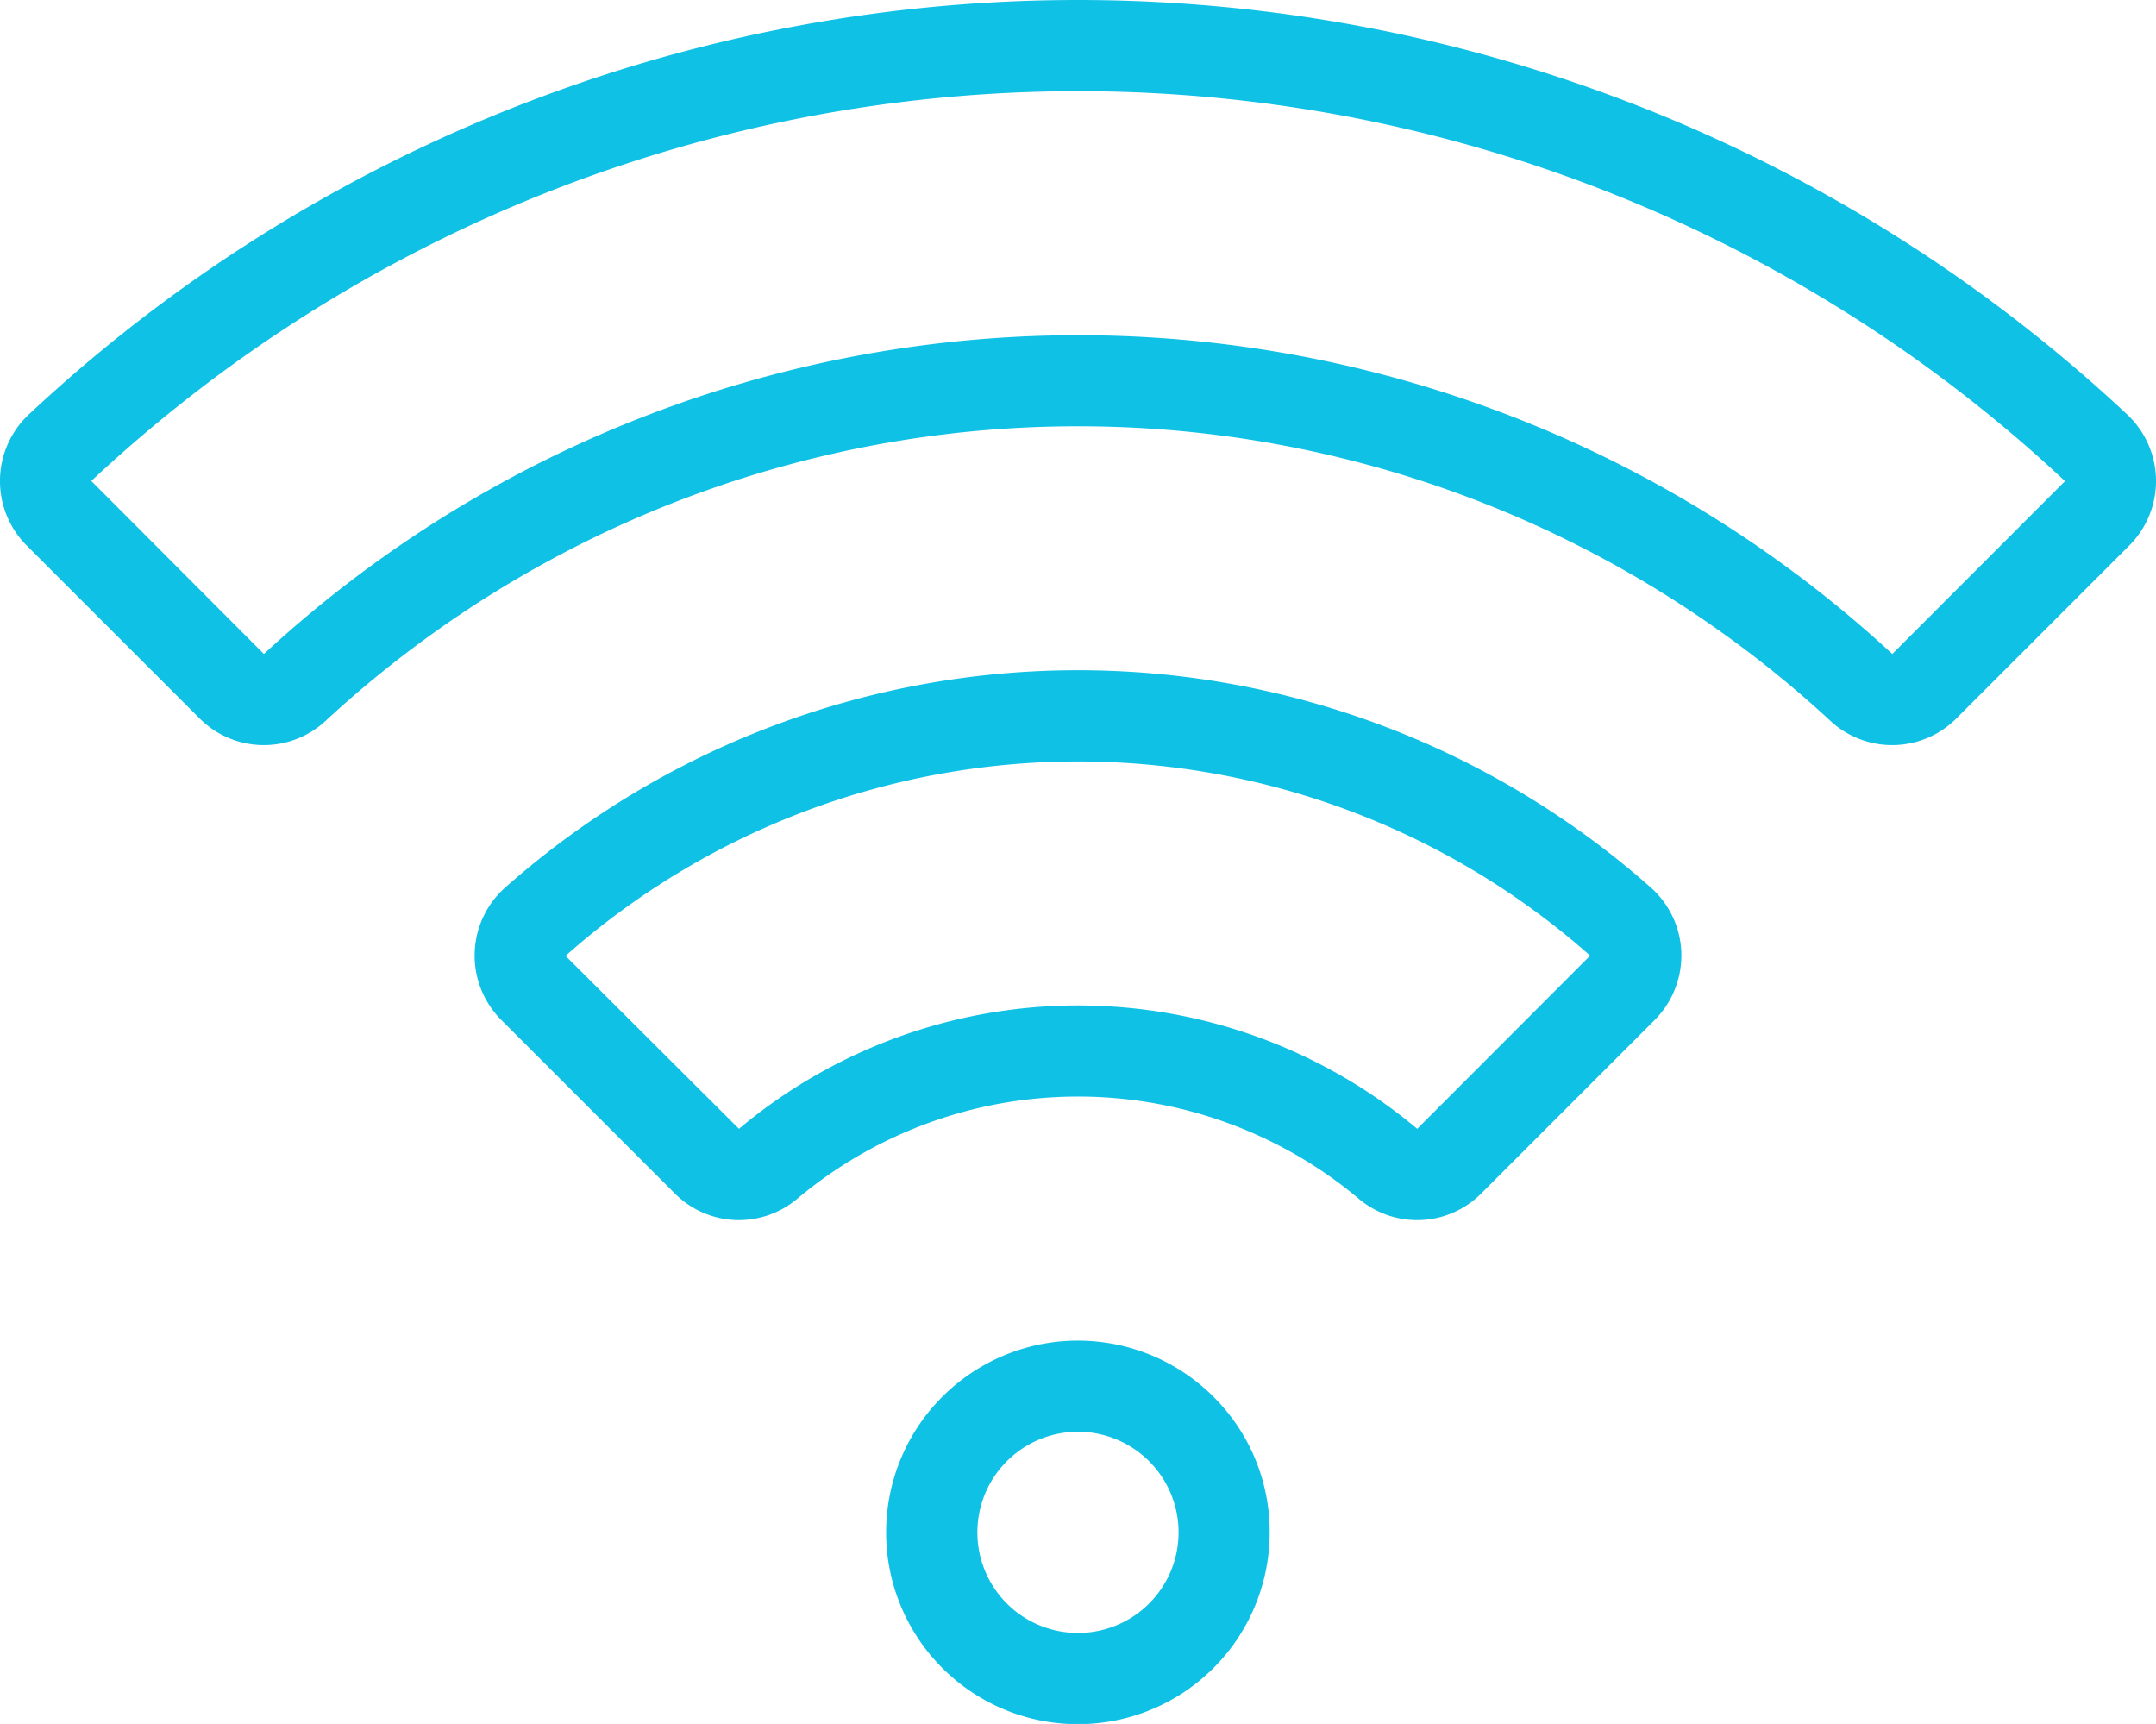
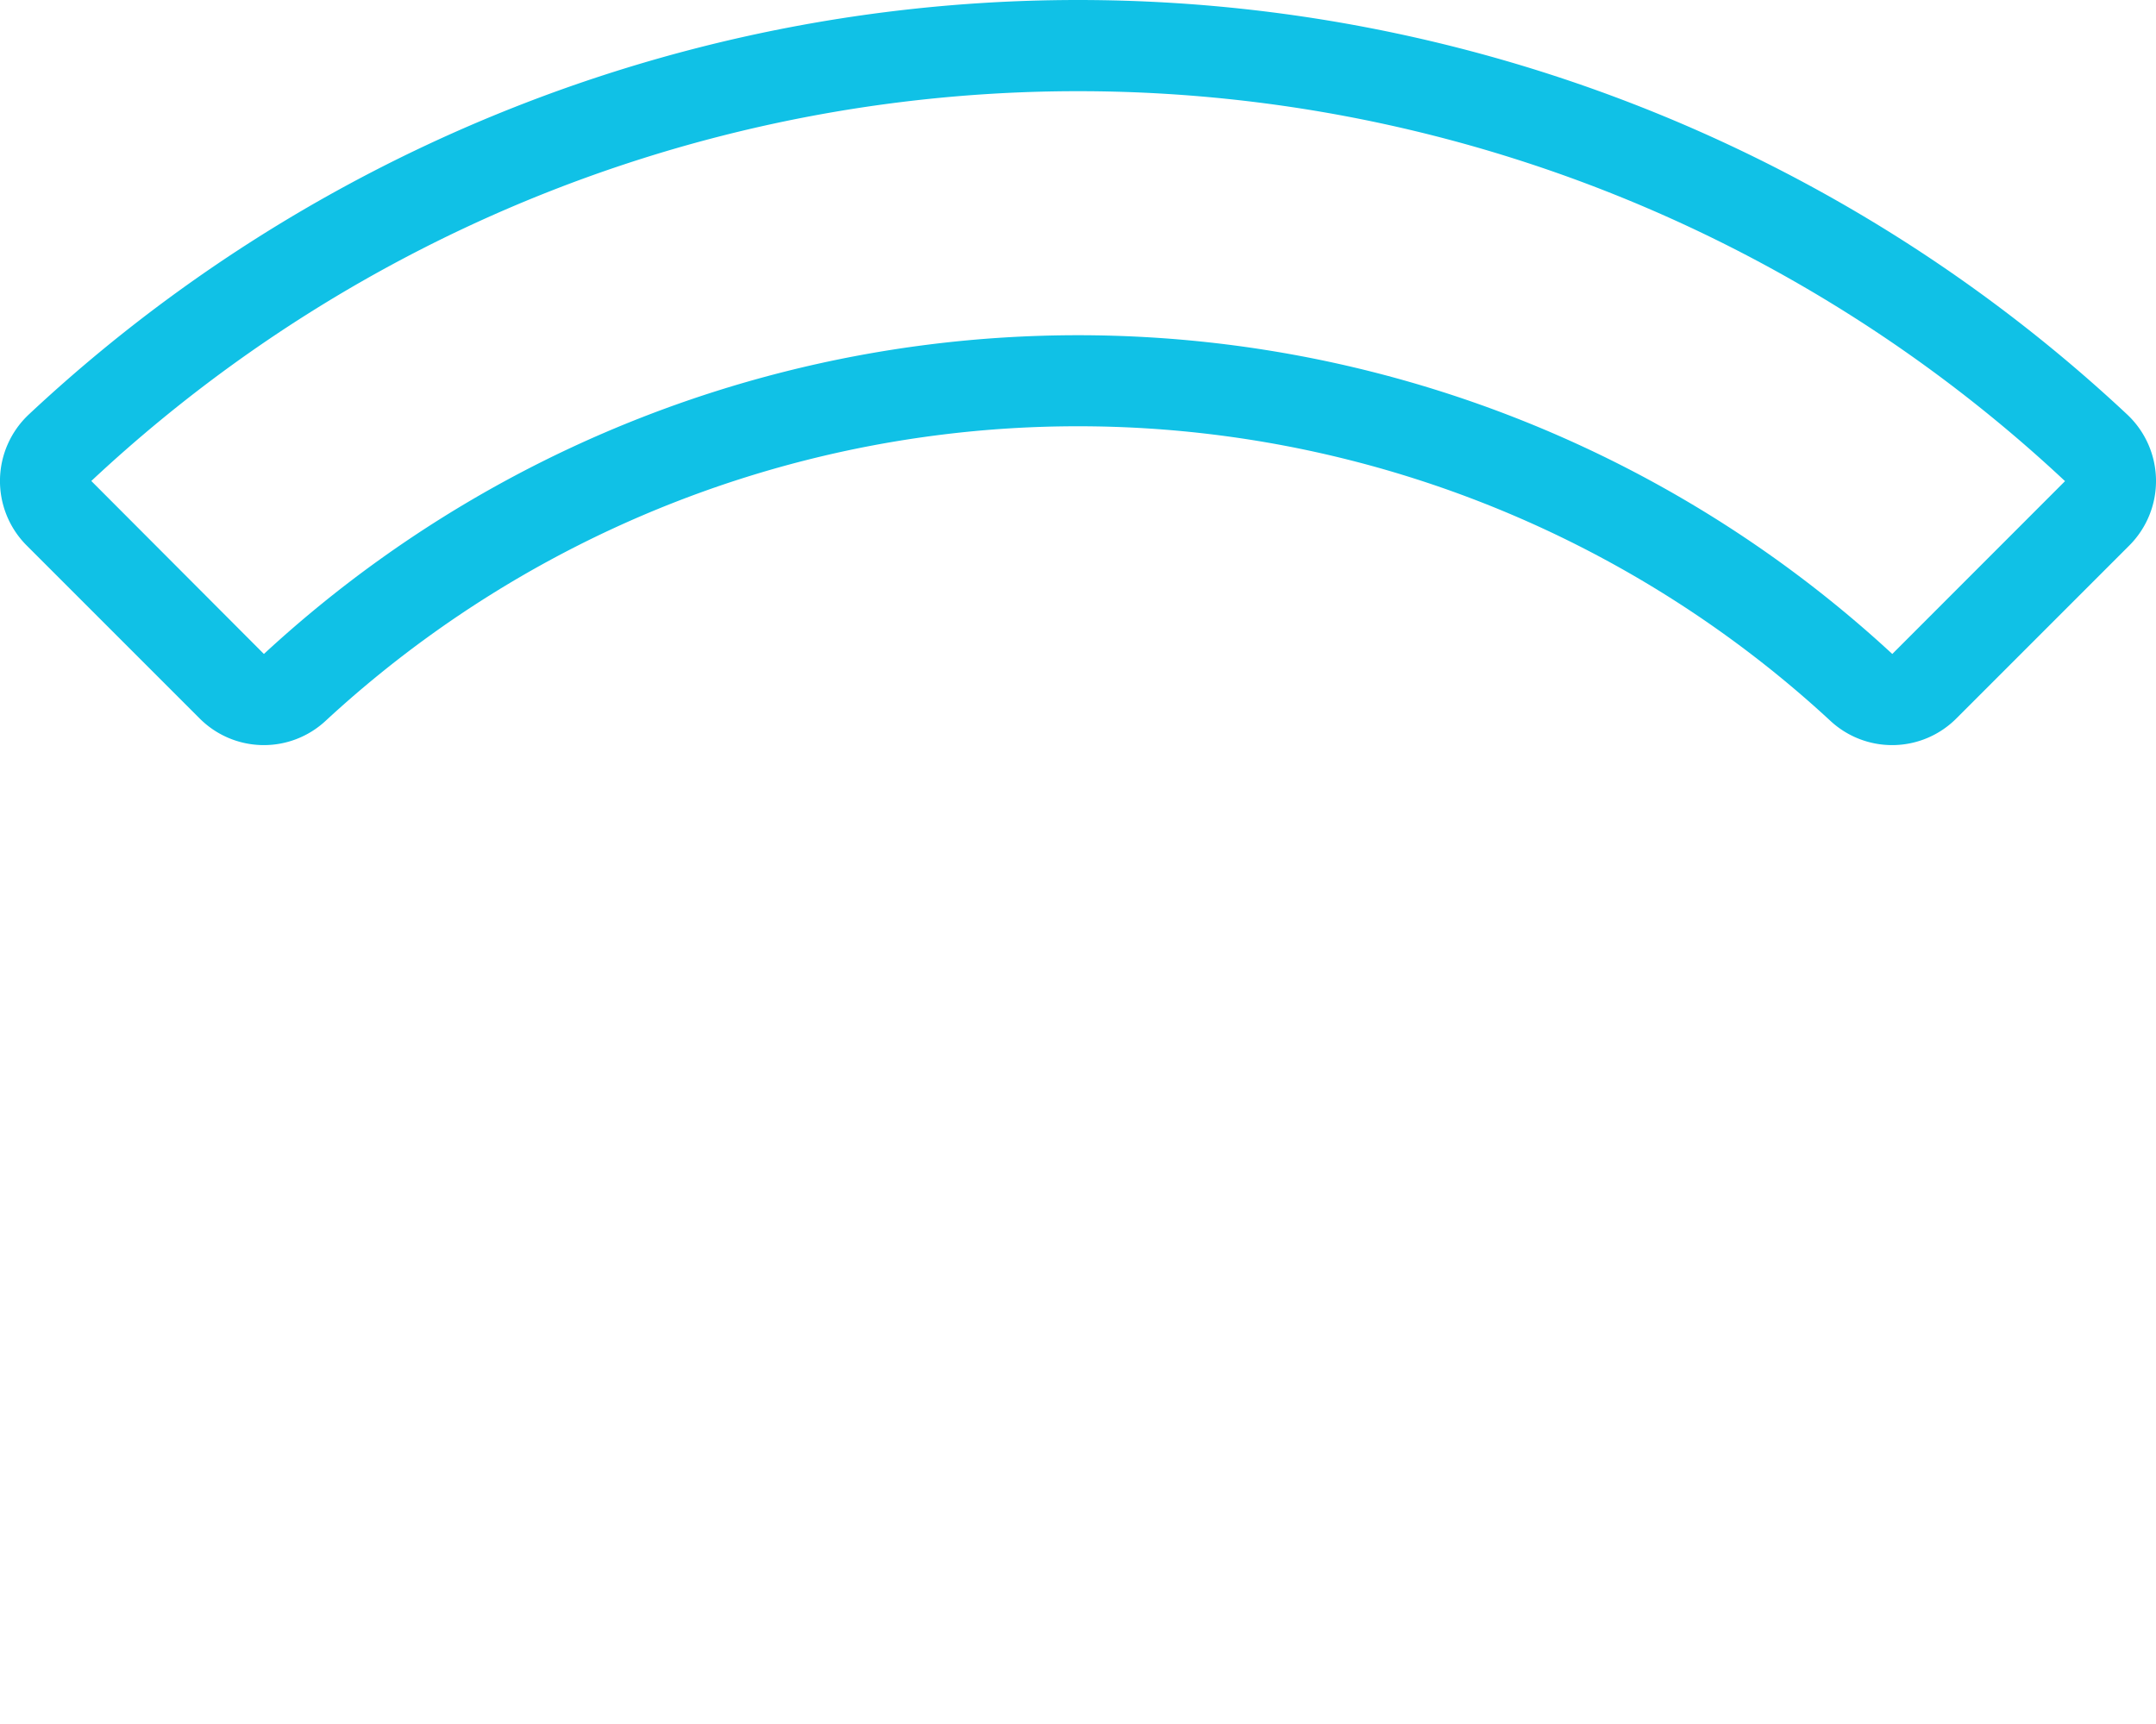
<svg xmlns="http://www.w3.org/2000/svg" width="78.697" height="62.925" viewBox="0 0 78.697 62.925">
  <g id="Group_2941" data-name="Group 2941" transform="translate(0)">
    <g id="Group_2936" data-name="Group 2936" transform="translate(17.325 24.467)">
      <g id="Group_2935" data-name="Group 2935">
-         <path id="Path_5754" data-name="Path 5754" d="M156.76,220.8a3.321,3.321,0,0,0-1.105-2.375,31.522,31.522,0,0,0-41.834,0,3.322,3.322,0,0,0-.131,4.828l6.321,6.321a3.3,3.3,0,0,0,4.488.195,15.943,15.943,0,0,1,20.478,0,3.3,3.3,0,0,0,4.488-.194l6.321-6.321A3.345,3.345,0,0,0,156.76,220.8Zm-9.641,6.424h0a19.265,19.265,0,0,0-24.757,0l-6.33-6.313a28.2,28.2,0,0,1,37.4-.007Z" transform="translate(-112.714 -210.489)" fill="#10c1e6" />
-       </g>
+         </g>
    </g>
    <g id="Group_2938" data-name="Group 2938" transform="translate(32.355 48.935)">
      <g id="Group_2937" data-name="Group 2937">
-         <path id="Path_5755" data-name="Path 5755" d="M222.442,371.723a7,7,0,1,0,2.049,4.948A6.951,6.951,0,0,0,222.442,371.723Zm-2.352,7.544a3.672,3.672,0,1,1,0-5.193h0a3.672,3.672,0,0,1,0,5.193Z" transform="translate(-210.501 -369.674)" fill="#10c1e6" />
-       </g>
+         </g>
    </g>
    <g id="Group_2940" data-name="Group 2940" transform="translate(0 0)">
      <g id="Group_2939" data-name="Group 2939">
        <path id="Path_5756" data-name="Path 5756" d="M77.642,66.43a56.037,56.037,0,0,0-76.59,0,3.329,3.329,0,0,0-.081,4.782L7.28,77.52a3.31,3.31,0,0,0,4.607.091,40.45,40.45,0,0,1,54.921,0,3.31,3.31,0,0,0,4.607-.091l6.308-6.308a3.328,3.328,0,0,0-.081-4.782ZM69.07,75.173a43.774,43.774,0,0,0-59.438,0l-6.3-6.314a52.706,52.706,0,0,1,72.037,0l.006.006Z" transform="translate(0.001 -51.303)" fill="#10c1e6" />
      </g>
    </g>
  </g>
</svg>